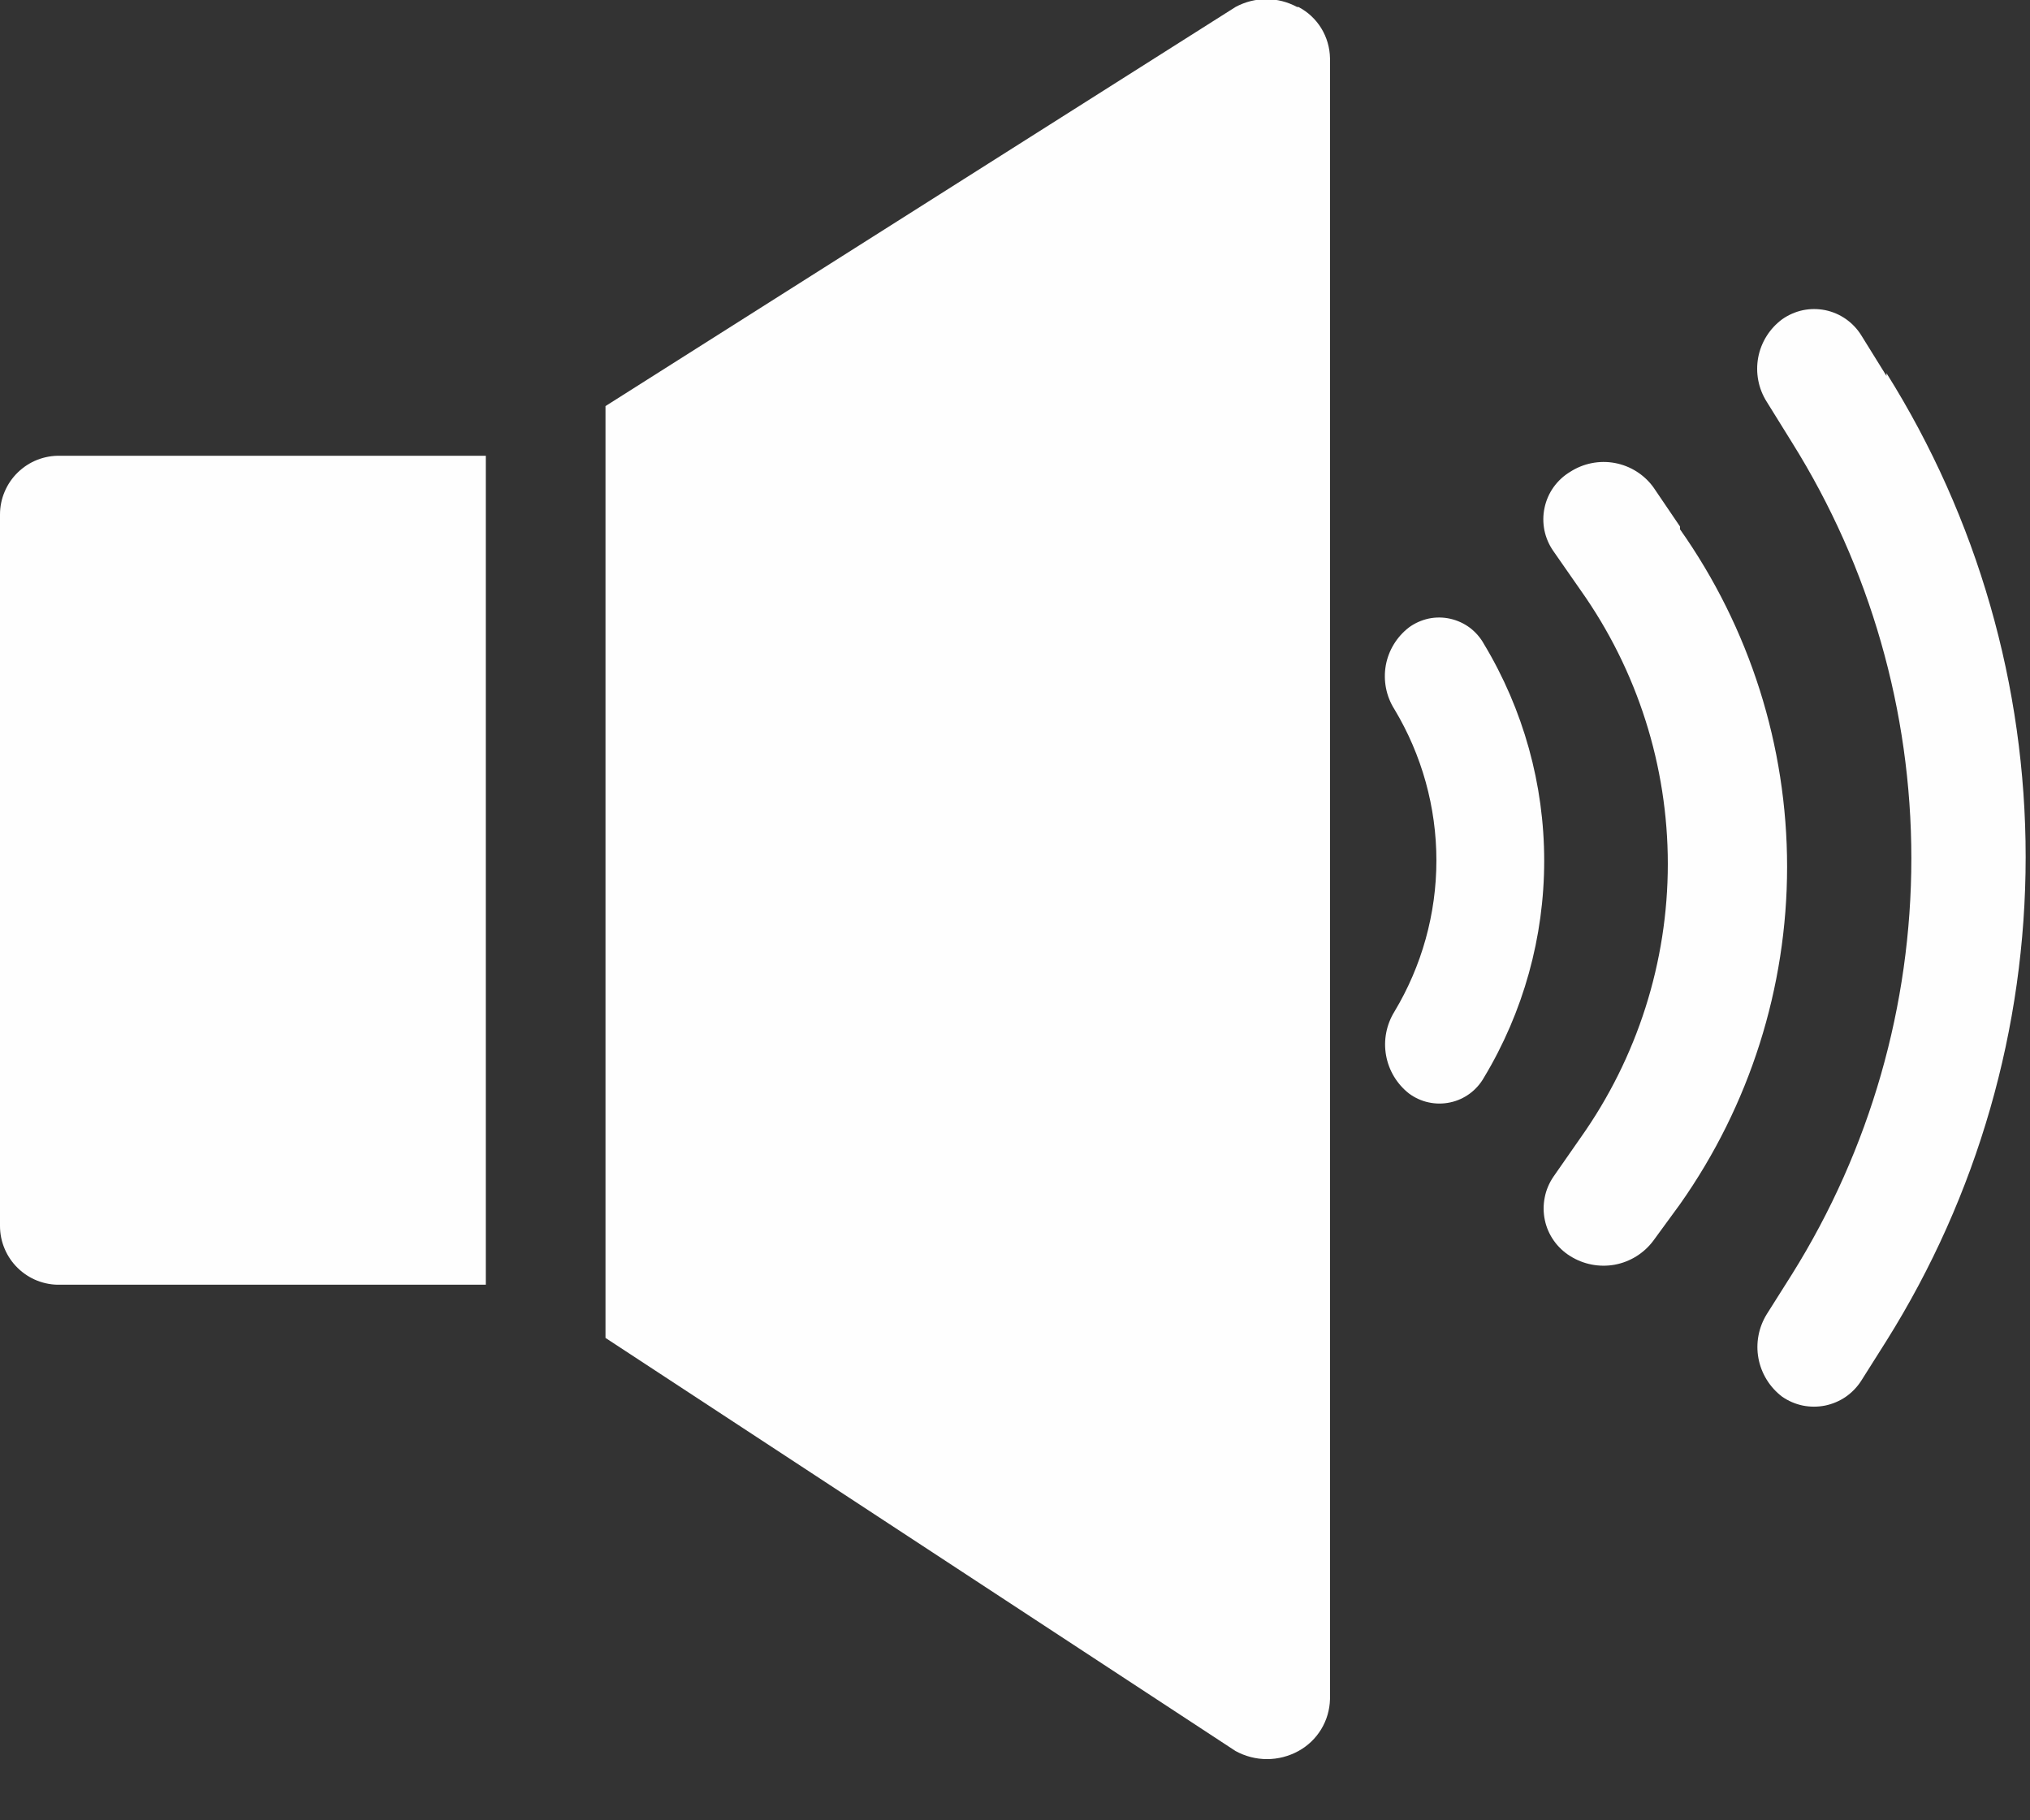
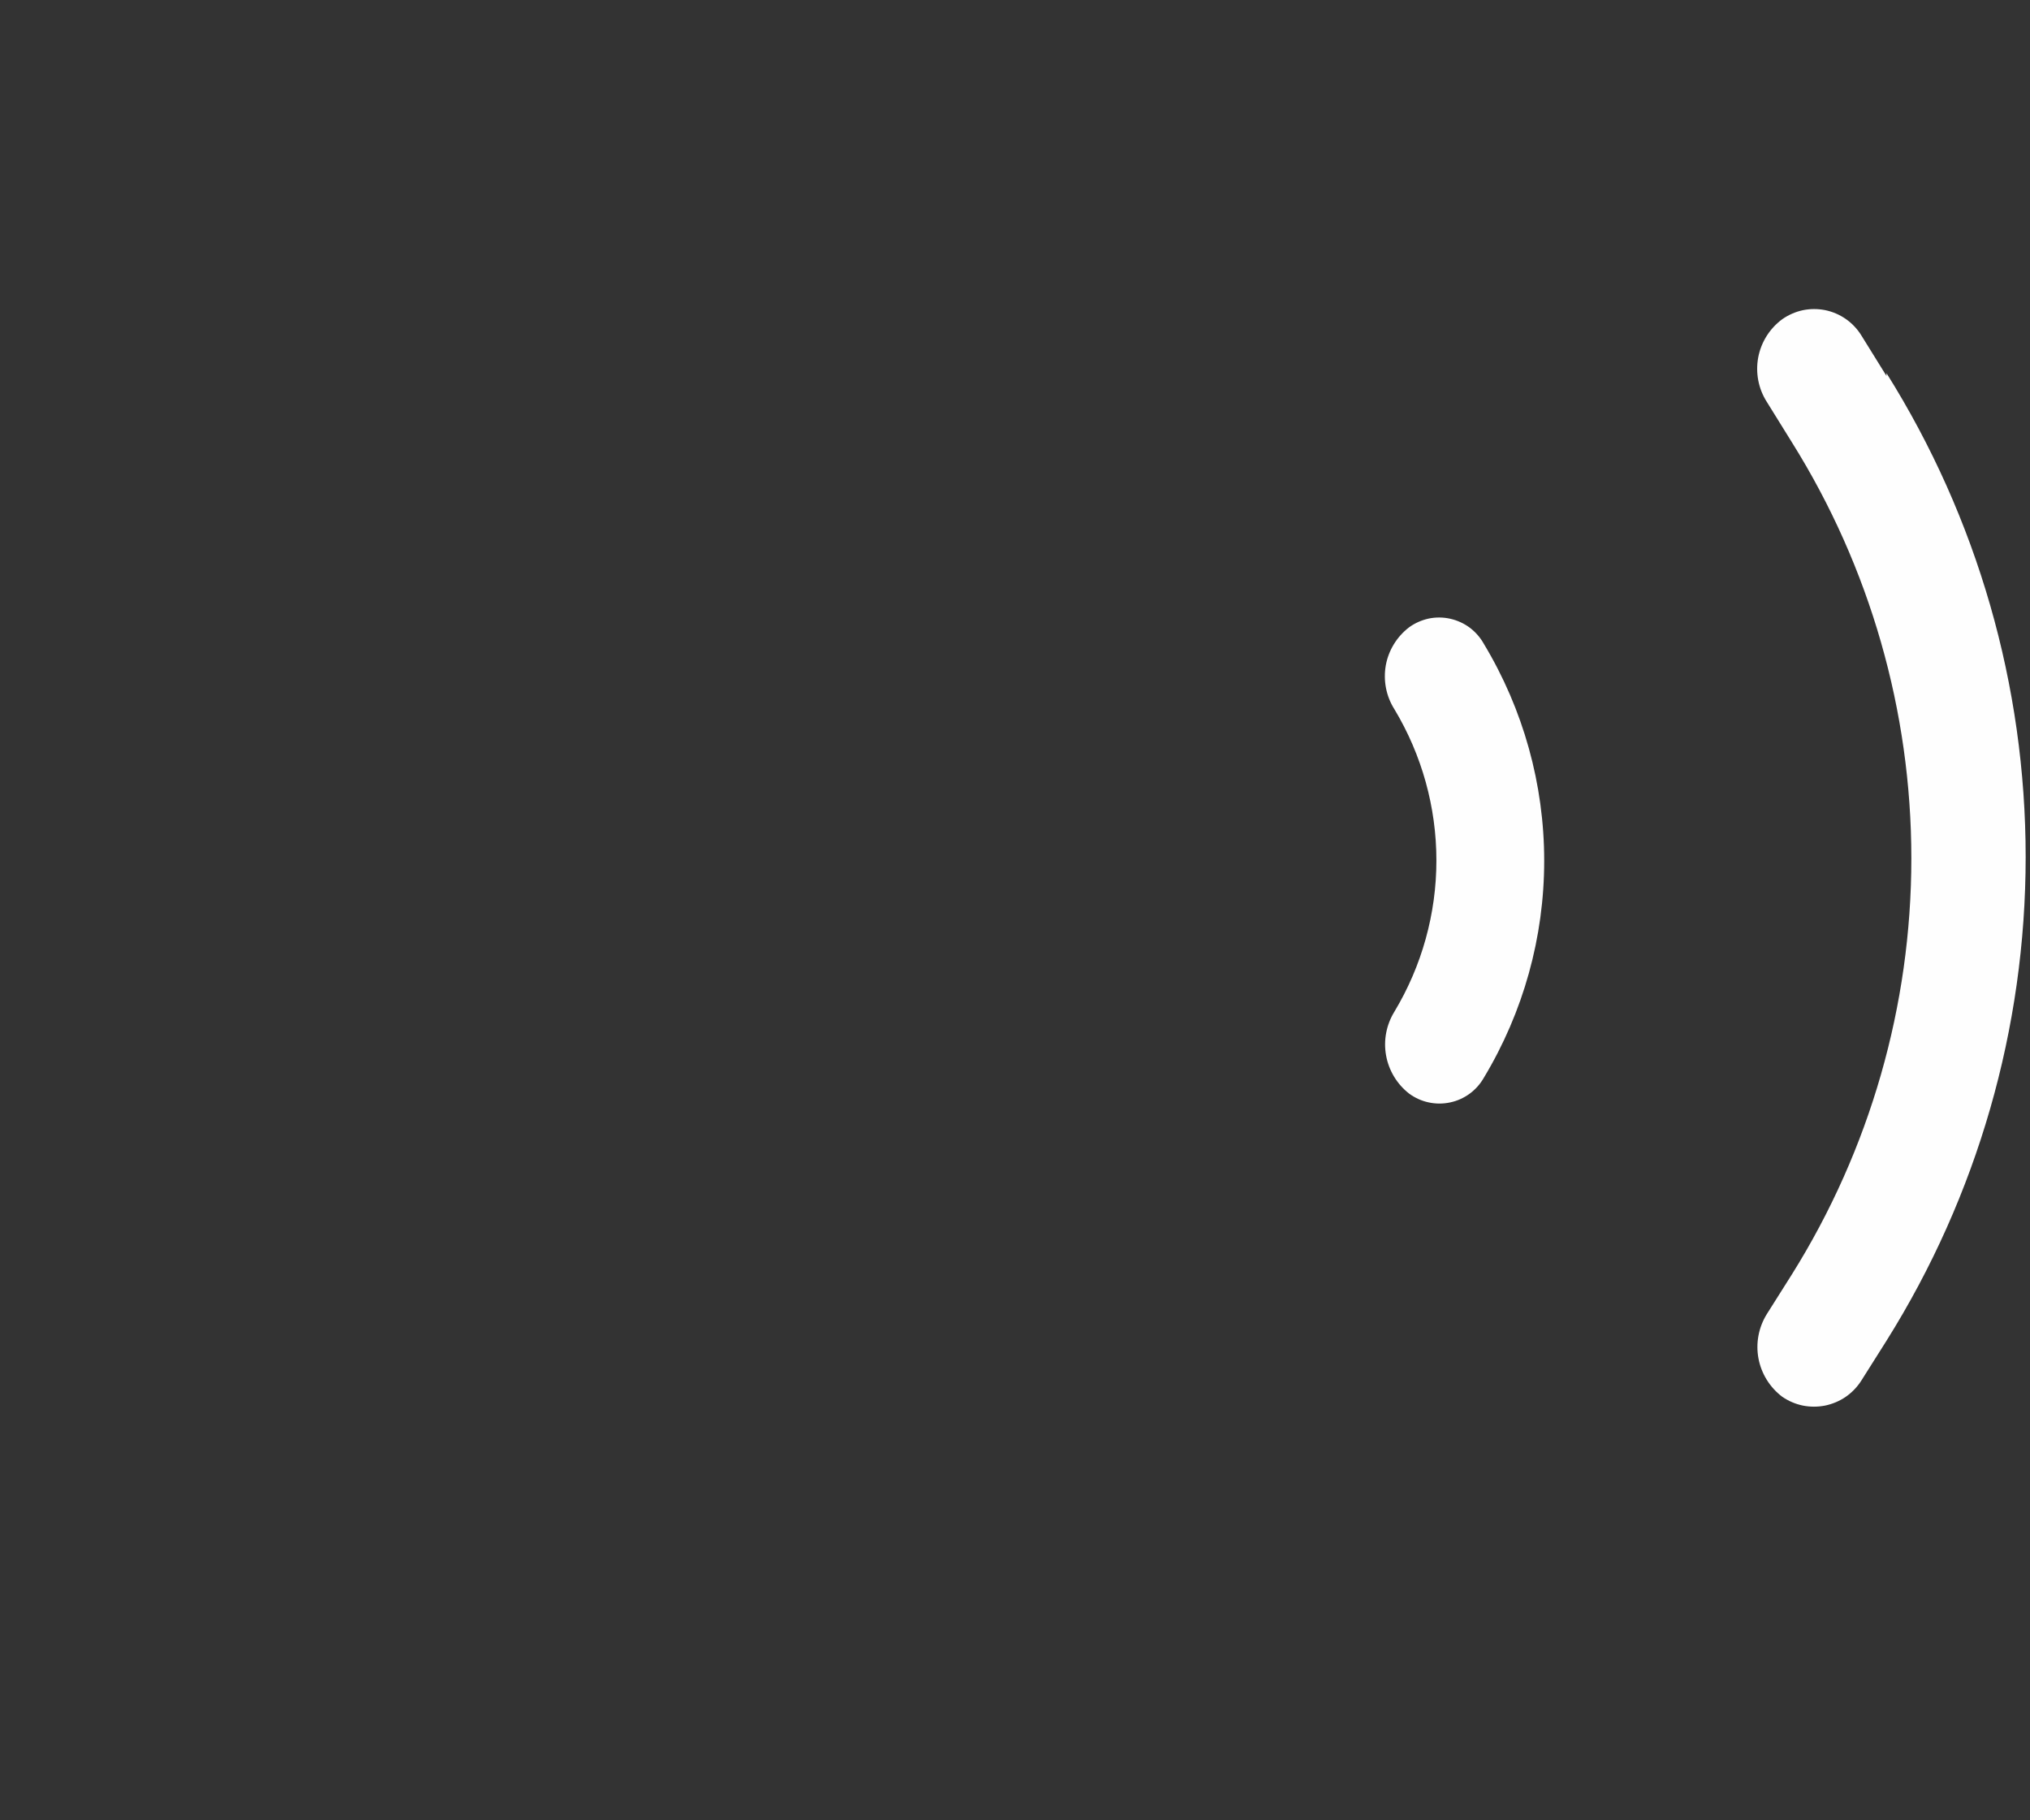
<svg xmlns="http://www.w3.org/2000/svg" width="29" height="26" viewBox="0 0 29 26" fill="none">
  <rect x="0" y="0" width="29" height="26" fill="#333333" stroke="none" />
-   <path fill-rule="evenodd" clip-rule="evenodd" d="M0.86 6.51C0.748 6.507 0.637 6.527 0.532 6.568C0.428 6.609 0.333 6.671 0.253 6.749C0.173 6.827 0.109 6.921 0.066 7.024C0.022 7.127 -3.17208e-05 7.238 3.3756e-08 7.35V17.51C-3.17208e-05 17.622 0.022 17.733 0.066 17.836C0.109 17.939 0.173 18.033 0.253 18.111C0.333 18.189 0.428 18.251 0.532 18.292C0.637 18.333 0.748 18.353 0.86 18.35H6.94V6.51H0.86ZM18.53 0.1C18.395 0.027 18.244 -0.012 18.09 -0.012C17.936 -0.012 17.785 0.027 17.65 0.1L8.65 5.8V19.11L17.65 25.01C17.788 25.086 17.943 25.126 18.1 25.126C18.257 25.126 18.412 25.086 18.55 25.01C18.683 24.937 18.795 24.83 18.874 24.7C18.953 24.57 18.996 24.422 19 24.27V0.83C18.997 0.679 18.954 0.532 18.875 0.403C18.796 0.275 18.684 0.17 18.55 0.1" fill="#FEFEFE" />
  <path fill-rule="evenodd" clip-rule="evenodd" d="M21.2 9.2C21.15 9.109 21.081 9.03 20.999 8.967C20.916 8.905 20.82 8.861 20.719 8.838C20.618 8.815 20.513 8.814 20.411 8.835C20.31 8.857 20.214 8.899 20.13 8.96C19.955 9.094 19.836 9.288 19.797 9.504C19.759 9.721 19.802 9.944 19.92 10.13C20.312 10.782 20.52 11.529 20.52 12.29C20.52 13.051 20.312 13.798 19.92 14.45C19.805 14.637 19.762 14.859 19.801 15.075C19.84 15.291 19.957 15.485 20.13 15.62C20.213 15.681 20.309 15.725 20.41 15.746C20.511 15.768 20.616 15.768 20.717 15.746C20.818 15.725 20.913 15.682 20.997 15.62C21.08 15.559 21.149 15.48 21.2 15.39C21.762 14.456 22.06 13.386 22.06 12.295C22.06 11.204 21.762 10.134 21.2 9.2Z" fill="#FEFEFE" />
  <path fill-rule="evenodd" clip-rule="evenodd" d="M26.95 5.37L26.59 4.79C26.533 4.698 26.458 4.619 26.37 4.557C26.281 4.495 26.181 4.452 26.075 4.43C25.969 4.409 25.86 4.409 25.754 4.431C25.648 4.454 25.548 4.498 25.46 4.56C25.281 4.692 25.158 4.888 25.117 5.107C25.077 5.326 25.12 5.552 25.24 5.74L25.6 6.32C26.714 8.101 27.305 10.159 27.305 12.26C27.305 14.361 26.714 16.419 25.6 18.2L25.24 18.77C25.123 18.959 25.08 19.184 25.121 19.403C25.162 19.621 25.283 19.816 25.46 19.95C25.549 20.011 25.648 20.054 25.754 20.076C25.86 20.097 25.968 20.097 26.074 20.076C26.179 20.054 26.279 20.012 26.368 19.951C26.457 19.889 26.532 19.811 26.59 19.72L26.95 19.15C28.249 17.079 28.938 14.685 28.938 12.24C28.938 9.796 28.249 7.401 26.95 5.33" fill="#FEFEFE" />
-   <path fill-rule="evenodd" clip-rule="evenodd" d="M24 7.52L23.62 6.96C23.488 6.778 23.29 6.654 23.069 6.613C22.848 6.572 22.619 6.618 22.43 6.74C22.337 6.796 22.257 6.87 22.194 6.958C22.131 7.047 22.087 7.147 22.065 7.253C22.042 7.359 22.042 7.468 22.063 7.575C22.085 7.681 22.128 7.781 22.19 7.87L22.58 8.43C23.39 9.573 23.826 10.939 23.826 12.34C23.826 13.741 23.39 15.107 22.58 16.25L22.19 16.81C22.13 16.899 22.087 17 22.067 17.106C22.046 17.212 22.047 17.321 22.069 17.426C22.091 17.532 22.135 17.632 22.197 17.72C22.259 17.808 22.338 17.883 22.43 17.94C22.62 18.06 22.848 18.104 23.068 18.064C23.289 18.023 23.486 17.9 23.62 17.72L24 17.2C24.995 15.79 25.53 14.106 25.53 12.38C25.53 10.654 24.995 8.97 24 7.56" fill="#FEFEFE" />
</svg>